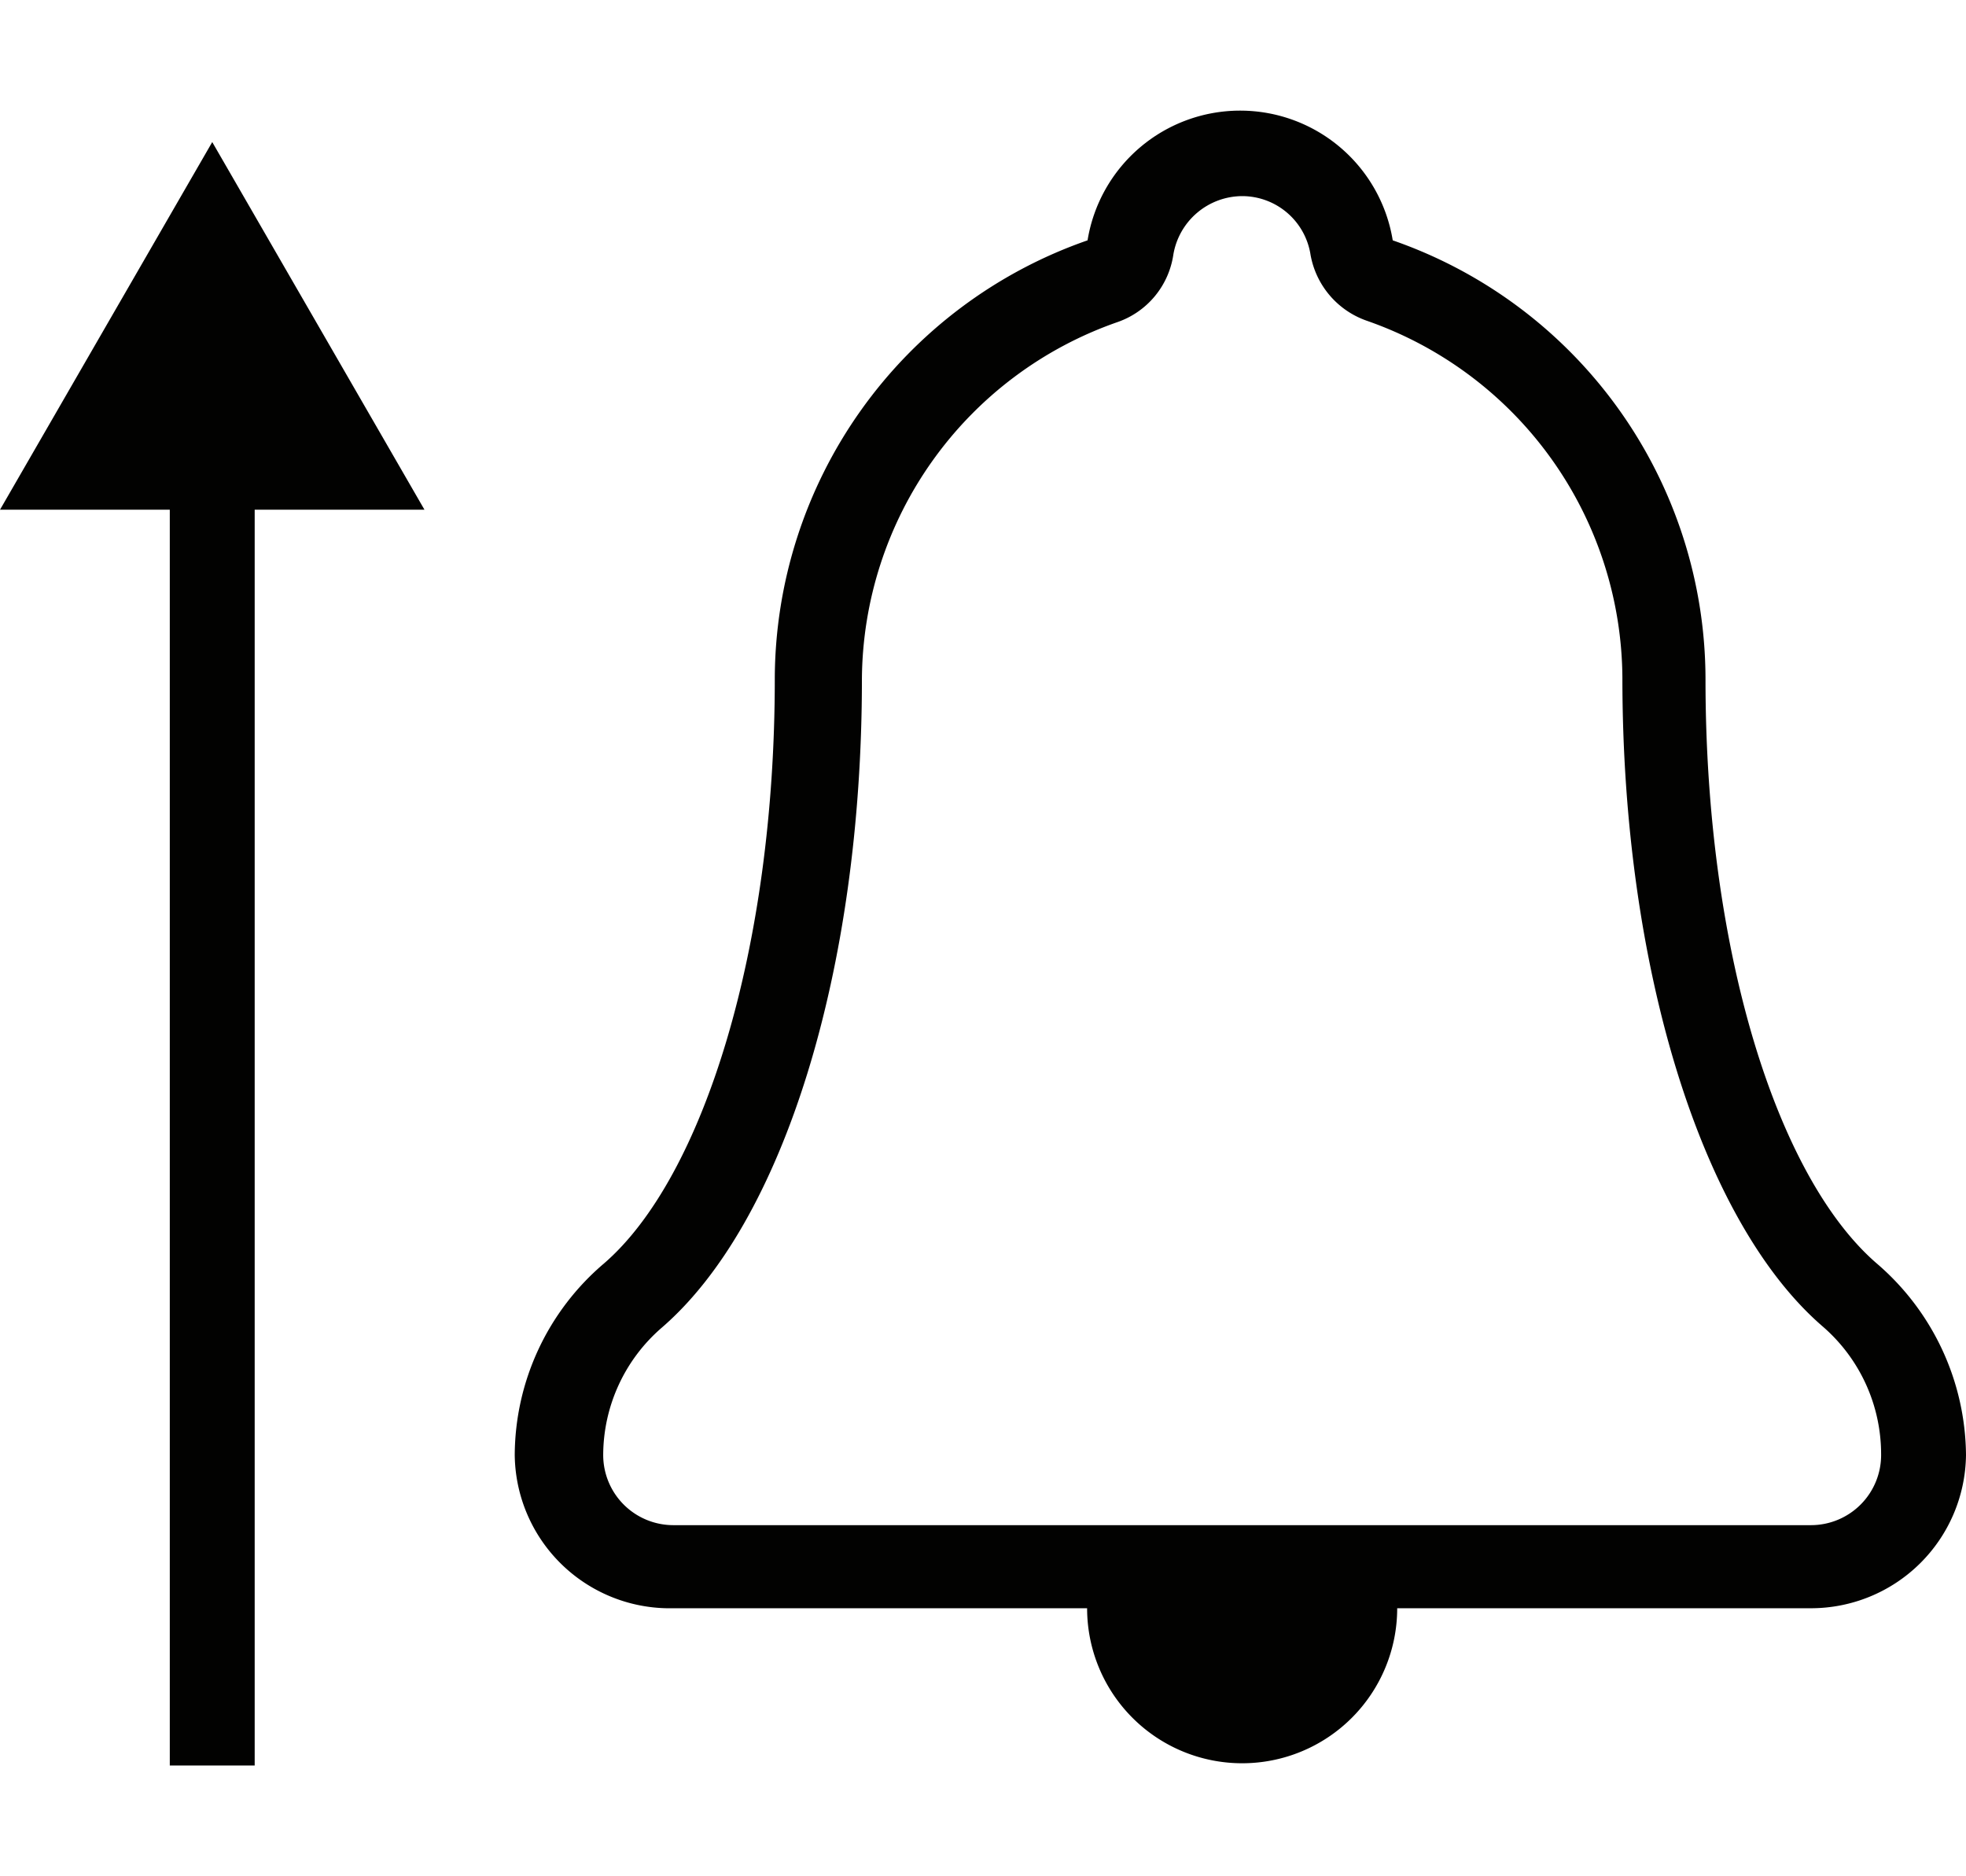
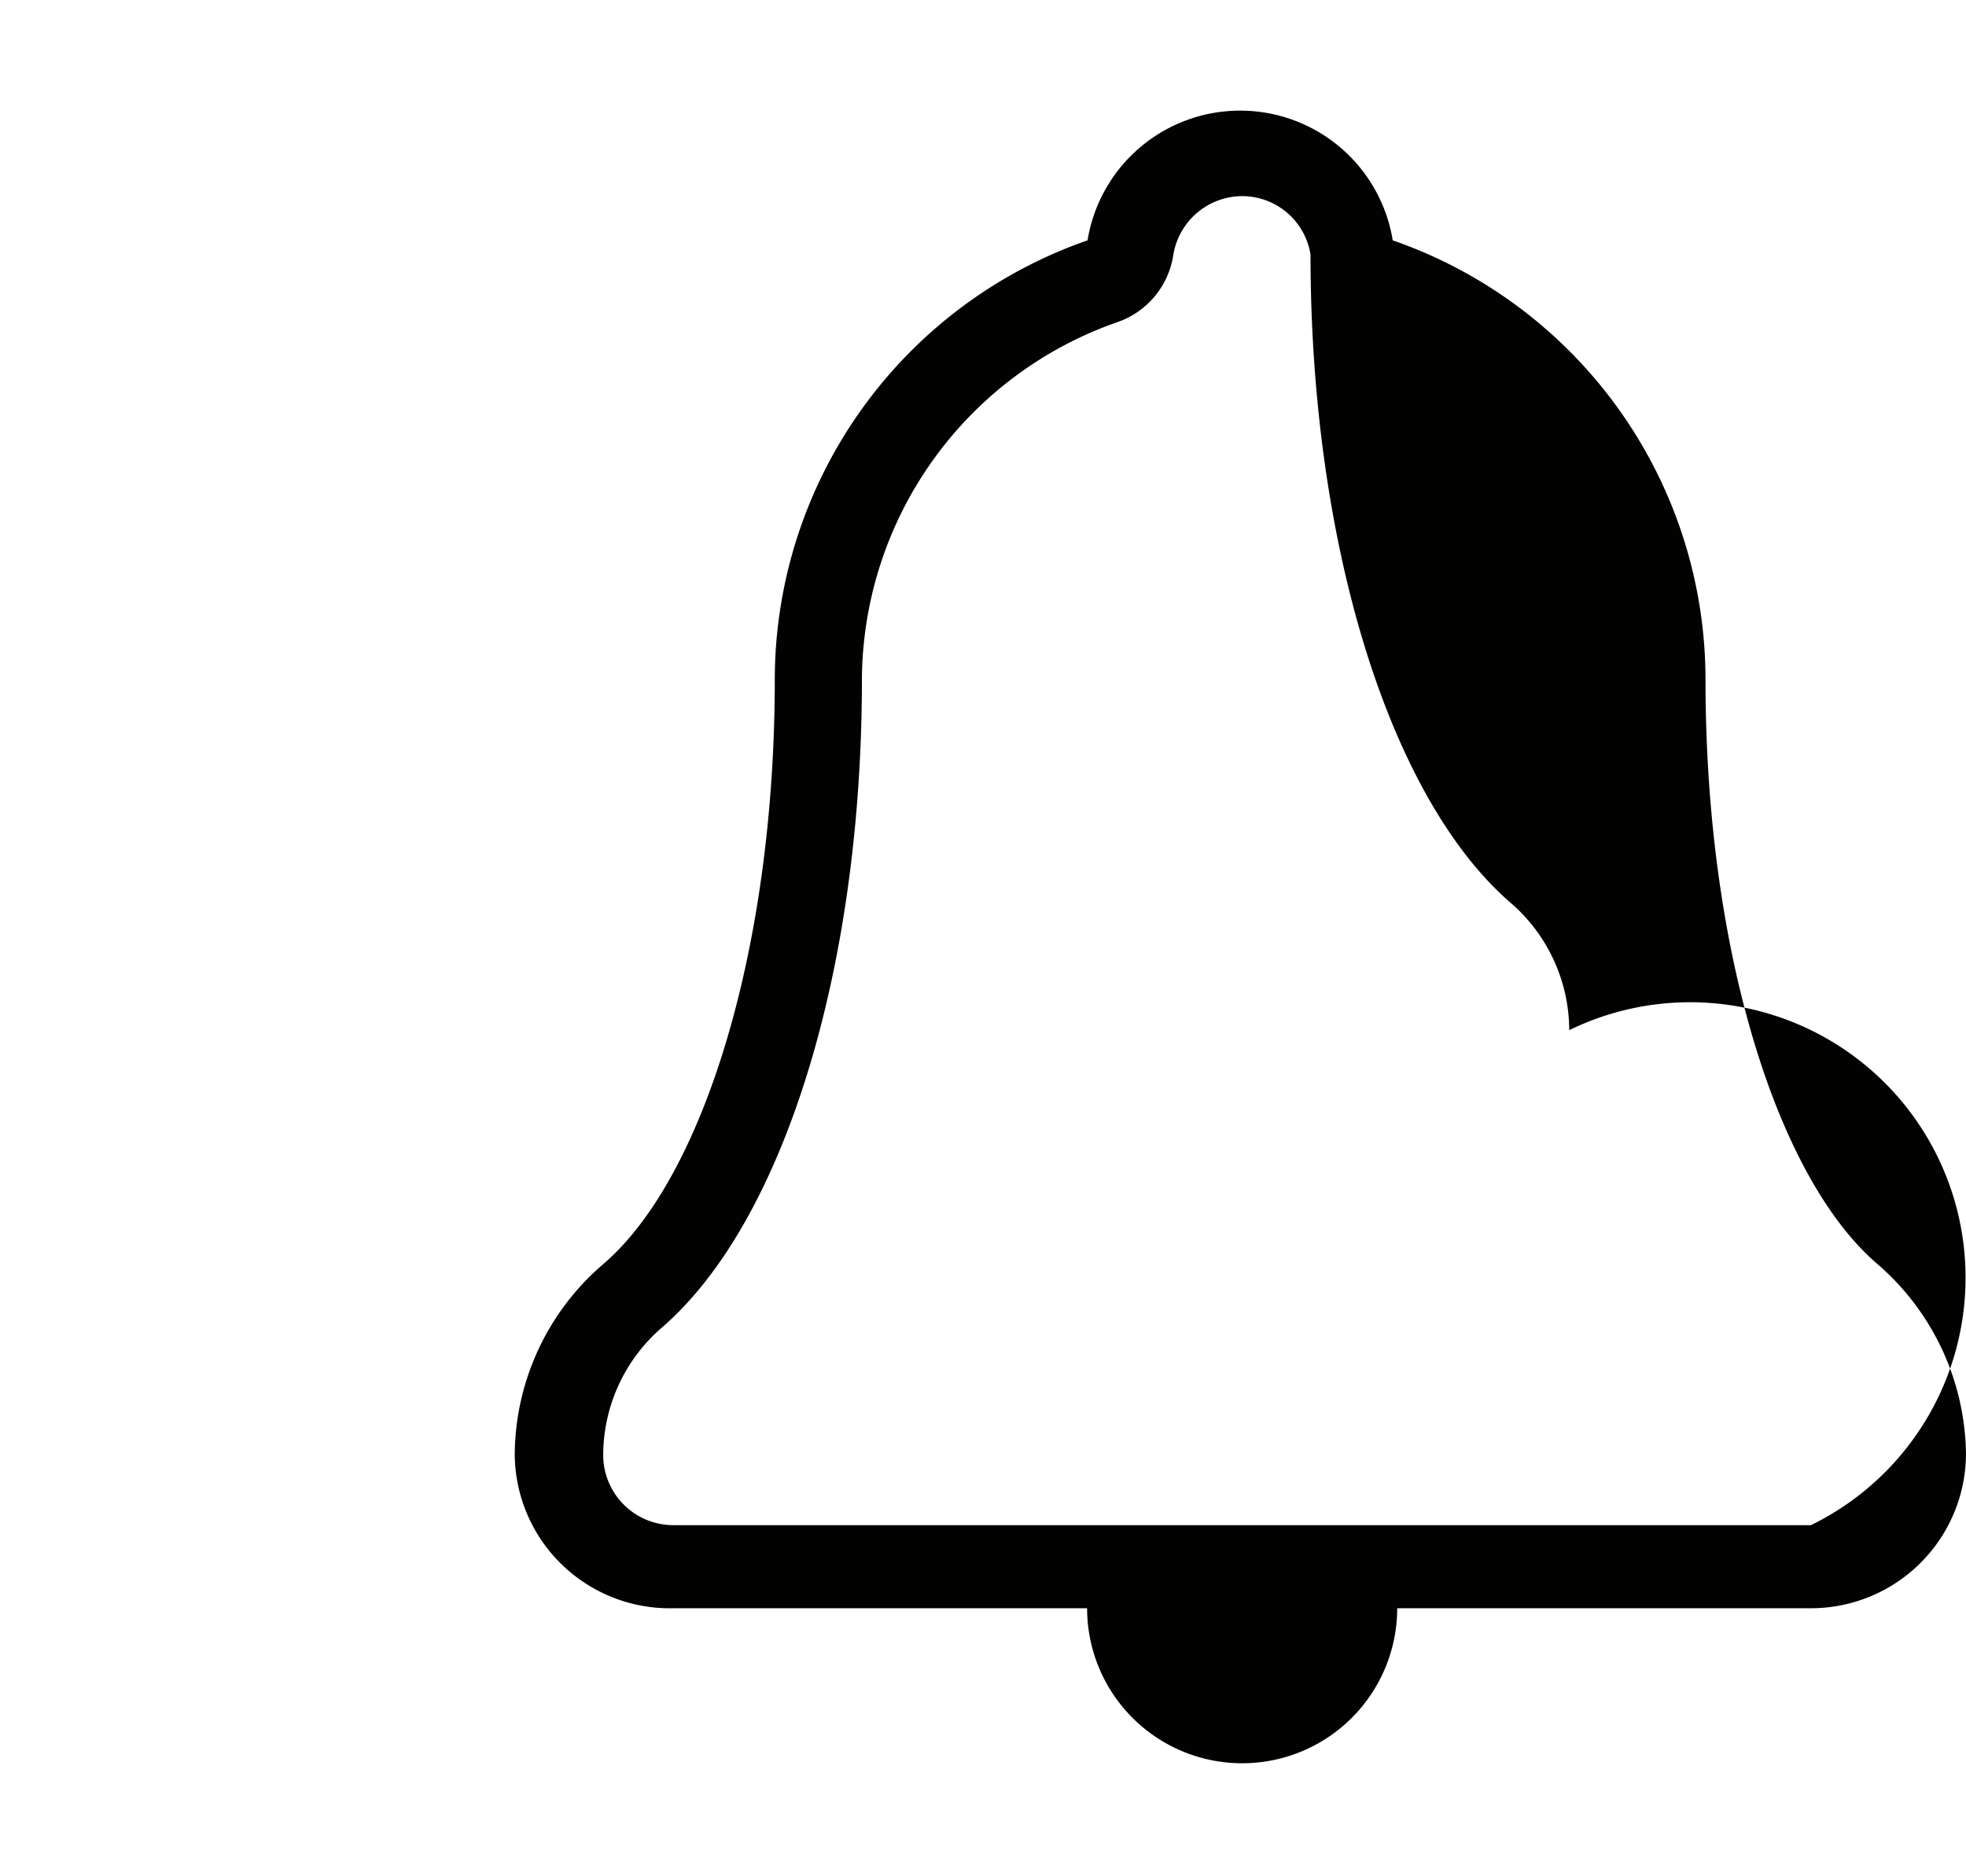
<svg xmlns="http://www.w3.org/2000/svg" viewBox="0 0 44 42">
  <defs>
    <style>.cls-1{fill:#020201;}</style>
  </defs>
  <title>repose-cloche</title>
  <g id="Pictos_Equipement_clocher" data-name="Pictos Equipement clocher">
-     <path class="cls-1" d="M42,28.28c-2.23-1.93-3.83-7-3.83-13.07a10.41,10.41,0,0,0-7-9.83,3.46,3.46,0,0,0-6.83,0,10.42,10.42,0,0,0-7,9.83c0,6-1.59,11.14-3.82,13.07a5.66,5.66,0,0,0-2,4.29A3.47,3.47,0,0,0,15.07,36h9.26a3.47,3.47,0,1,0,6.94,0h9.26A3.47,3.47,0,0,0,44,32.57,5.71,5.71,0,0,0,42,28.28Zm-1.51,5.86H15.07a1.57,1.57,0,0,1-1.57-1.57,3.78,3.78,0,0,1,1.31-2.85c2.72-2.35,4.48-8,4.48-14.51a8.52,8.52,0,0,1,5.72-8A1.89,1.89,0,0,0,26.26,5.7,1.57,1.57,0,0,1,27.8,4.39,1.55,1.55,0,0,1,29.33,5.7a1.92,1.92,0,0,0,1.26,1.48,8.52,8.52,0,0,1,5.72,8c0,6.46,1.76,12.16,4.48,14.51a3.78,3.78,0,0,1,1.31,2.85A1.57,1.57,0,0,1,40.53,34.14Z" />
-     <polygon class="cls-1" points="4.75 3.18 0 11.41 3.8 11.41 3.8 39.52 5.7 39.52 5.7 11.41 9.5 11.41 4.75 3.18" />
+     <path class="cls-1" d="M42,28.28c-2.23-1.93-3.83-7-3.83-13.07a10.41,10.41,0,0,0-7-9.83,3.46,3.46,0,0,0-6.83,0,10.42,10.42,0,0,0-7,9.83c0,6-1.59,11.14-3.82,13.07a5.66,5.66,0,0,0-2,4.29A3.47,3.47,0,0,0,15.07,36h9.26a3.47,3.47,0,1,0,6.94,0h9.26A3.47,3.47,0,0,0,44,32.57,5.71,5.71,0,0,0,42,28.28Zm-1.51,5.86H15.07a1.57,1.57,0,0,1-1.57-1.57,3.78,3.78,0,0,1,1.31-2.85c2.72-2.35,4.48-8,4.48-14.51a8.52,8.52,0,0,1,5.72-8A1.89,1.89,0,0,0,26.26,5.7,1.57,1.57,0,0,1,27.8,4.39,1.55,1.55,0,0,1,29.33,5.7c0,6.46,1.76,12.16,4.48,14.51a3.78,3.78,0,0,1,1.31,2.85A1.57,1.57,0,0,1,40.53,34.14Z" />
  </g>
</svg>